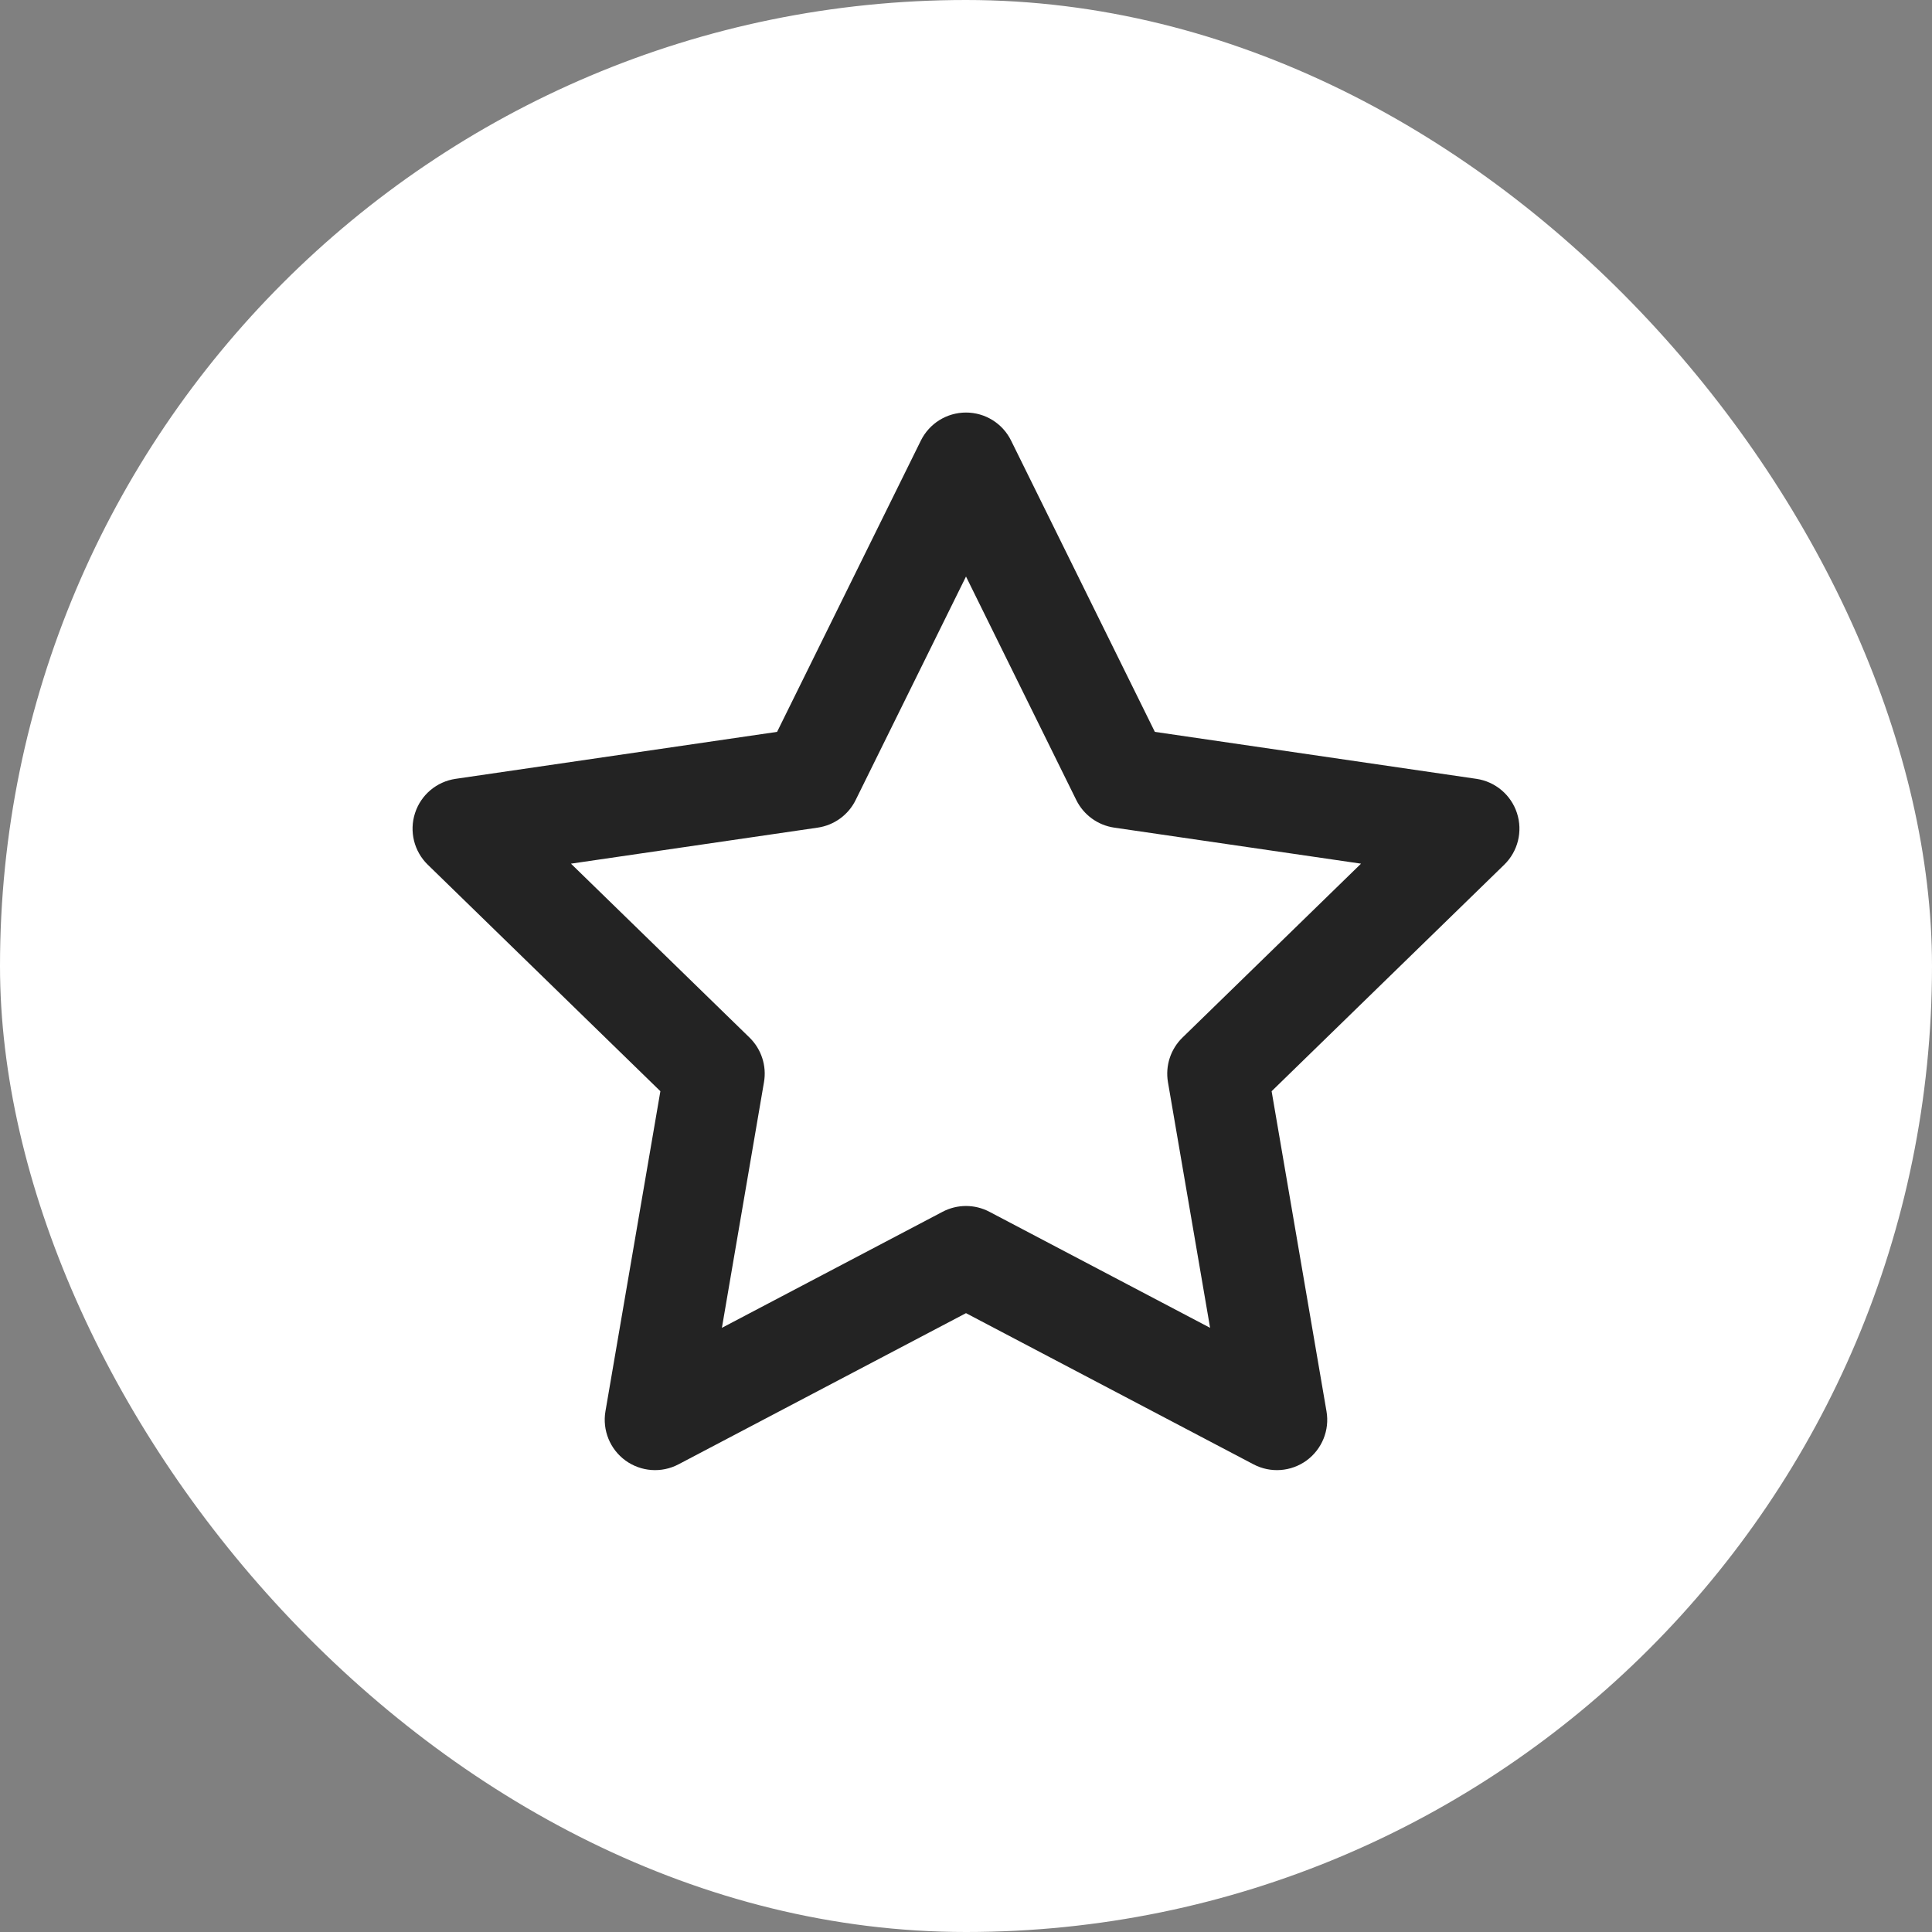
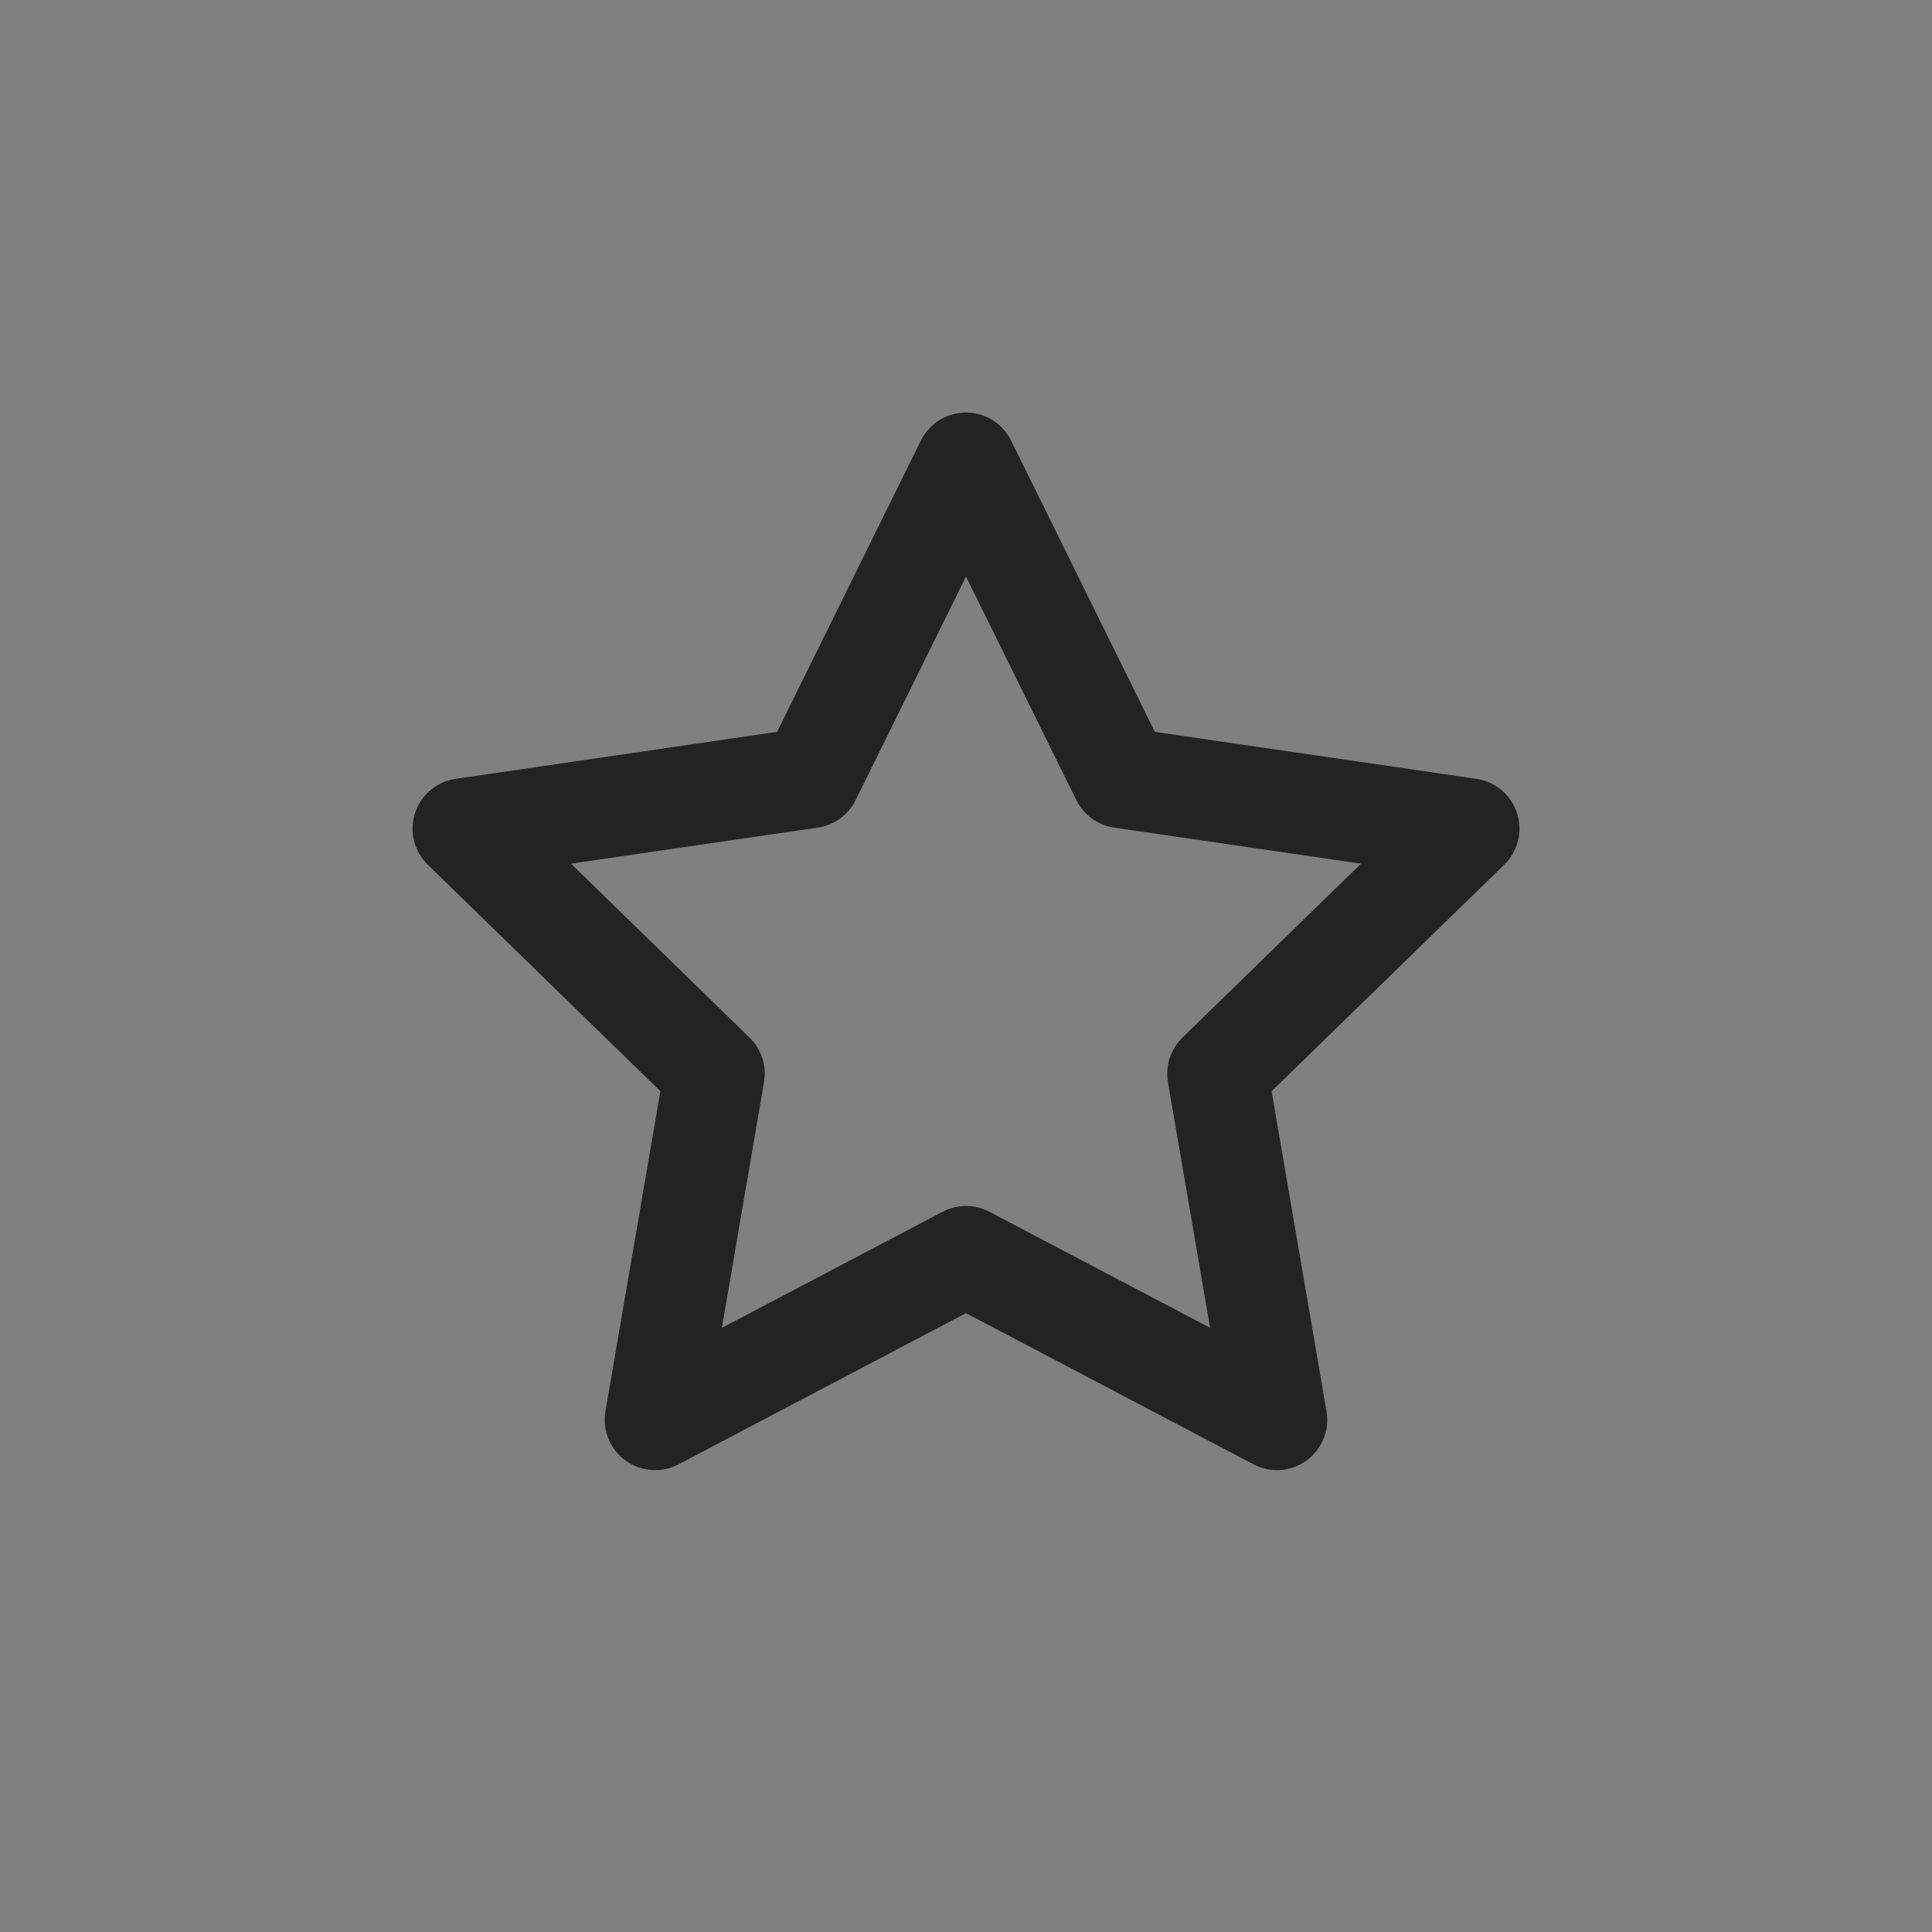
<svg xmlns="http://www.w3.org/2000/svg" width="32" height="32" viewBox="0 0 32 32" fill="none">
  <rect x="0" y="0" width="32" height="32" fill="#808080" stroke="none" />
-   <rect width="32" height="32" rx="16" fill="white" />
  <path fill-rule="evenodd" clip-rule="evenodd" d="M16 6.833C16.317 6.833 16.607 7.013 16.747 7.298L19.128 12.122L24.454 12.9C24.767 12.946 25.028 13.166 25.126 13.468C25.224 13.77 25.142 14.101 24.915 14.322L21.062 18.074L21.971 23.376C22.025 23.688 21.896 24.004 21.64 24.191C21.383 24.377 21.043 24.402 20.762 24.254L16 21.75L11.238 24.254C10.957 24.402 10.617 24.377 10.36 24.191C10.103 24.004 9.975 23.688 10.028 23.376L10.938 18.074L7.085 14.322C6.858 14.101 6.776 13.77 6.874 13.468C6.971 13.166 7.232 12.946 7.546 12.9L12.871 12.122L15.252 7.298C15.393 7.013 15.682 6.833 16 6.833ZM16 9.549L14.172 13.252C14.051 13.498 13.816 13.668 13.545 13.708L9.457 14.305L12.415 17.186C12.611 17.378 12.701 17.654 12.654 17.924L11.957 21.993L15.612 20.071C15.855 19.943 16.145 19.943 16.388 20.071L20.043 21.993L19.345 17.924C19.299 17.654 19.388 17.378 19.585 17.186L22.543 14.305L18.454 13.708C18.183 13.668 17.949 13.498 17.827 13.252L16 9.549Z" fill="#232323" />
</svg>